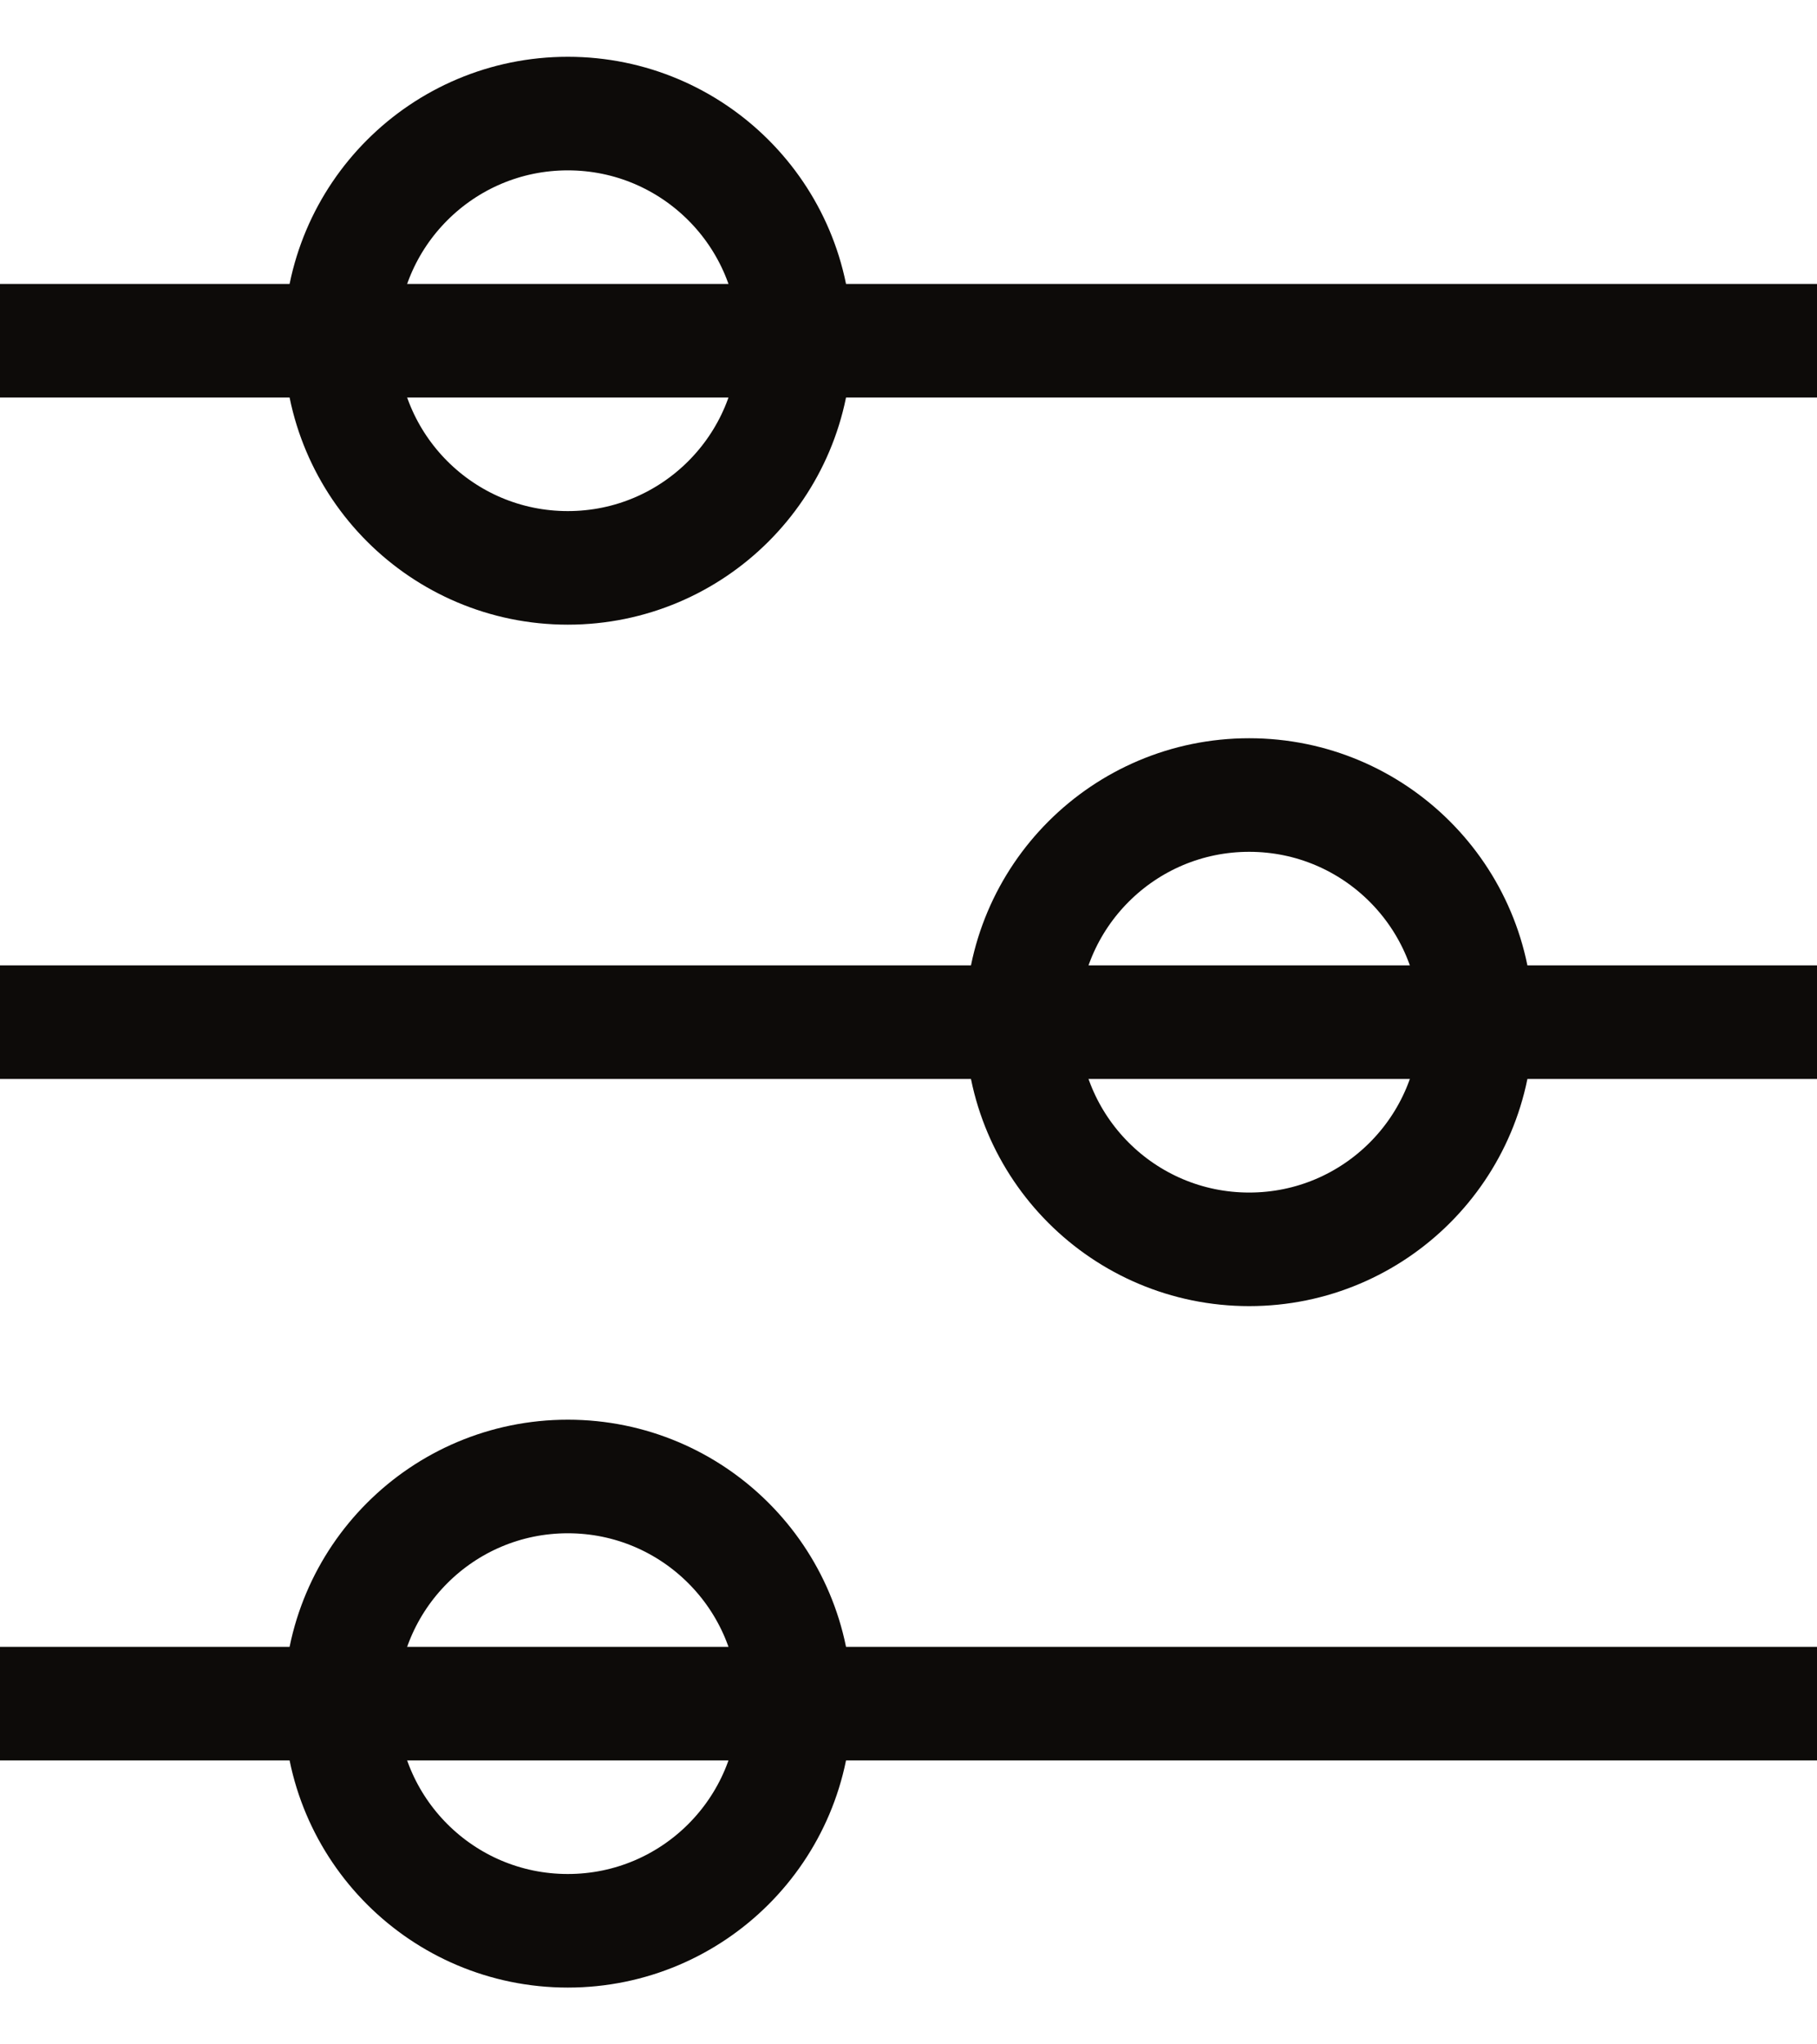
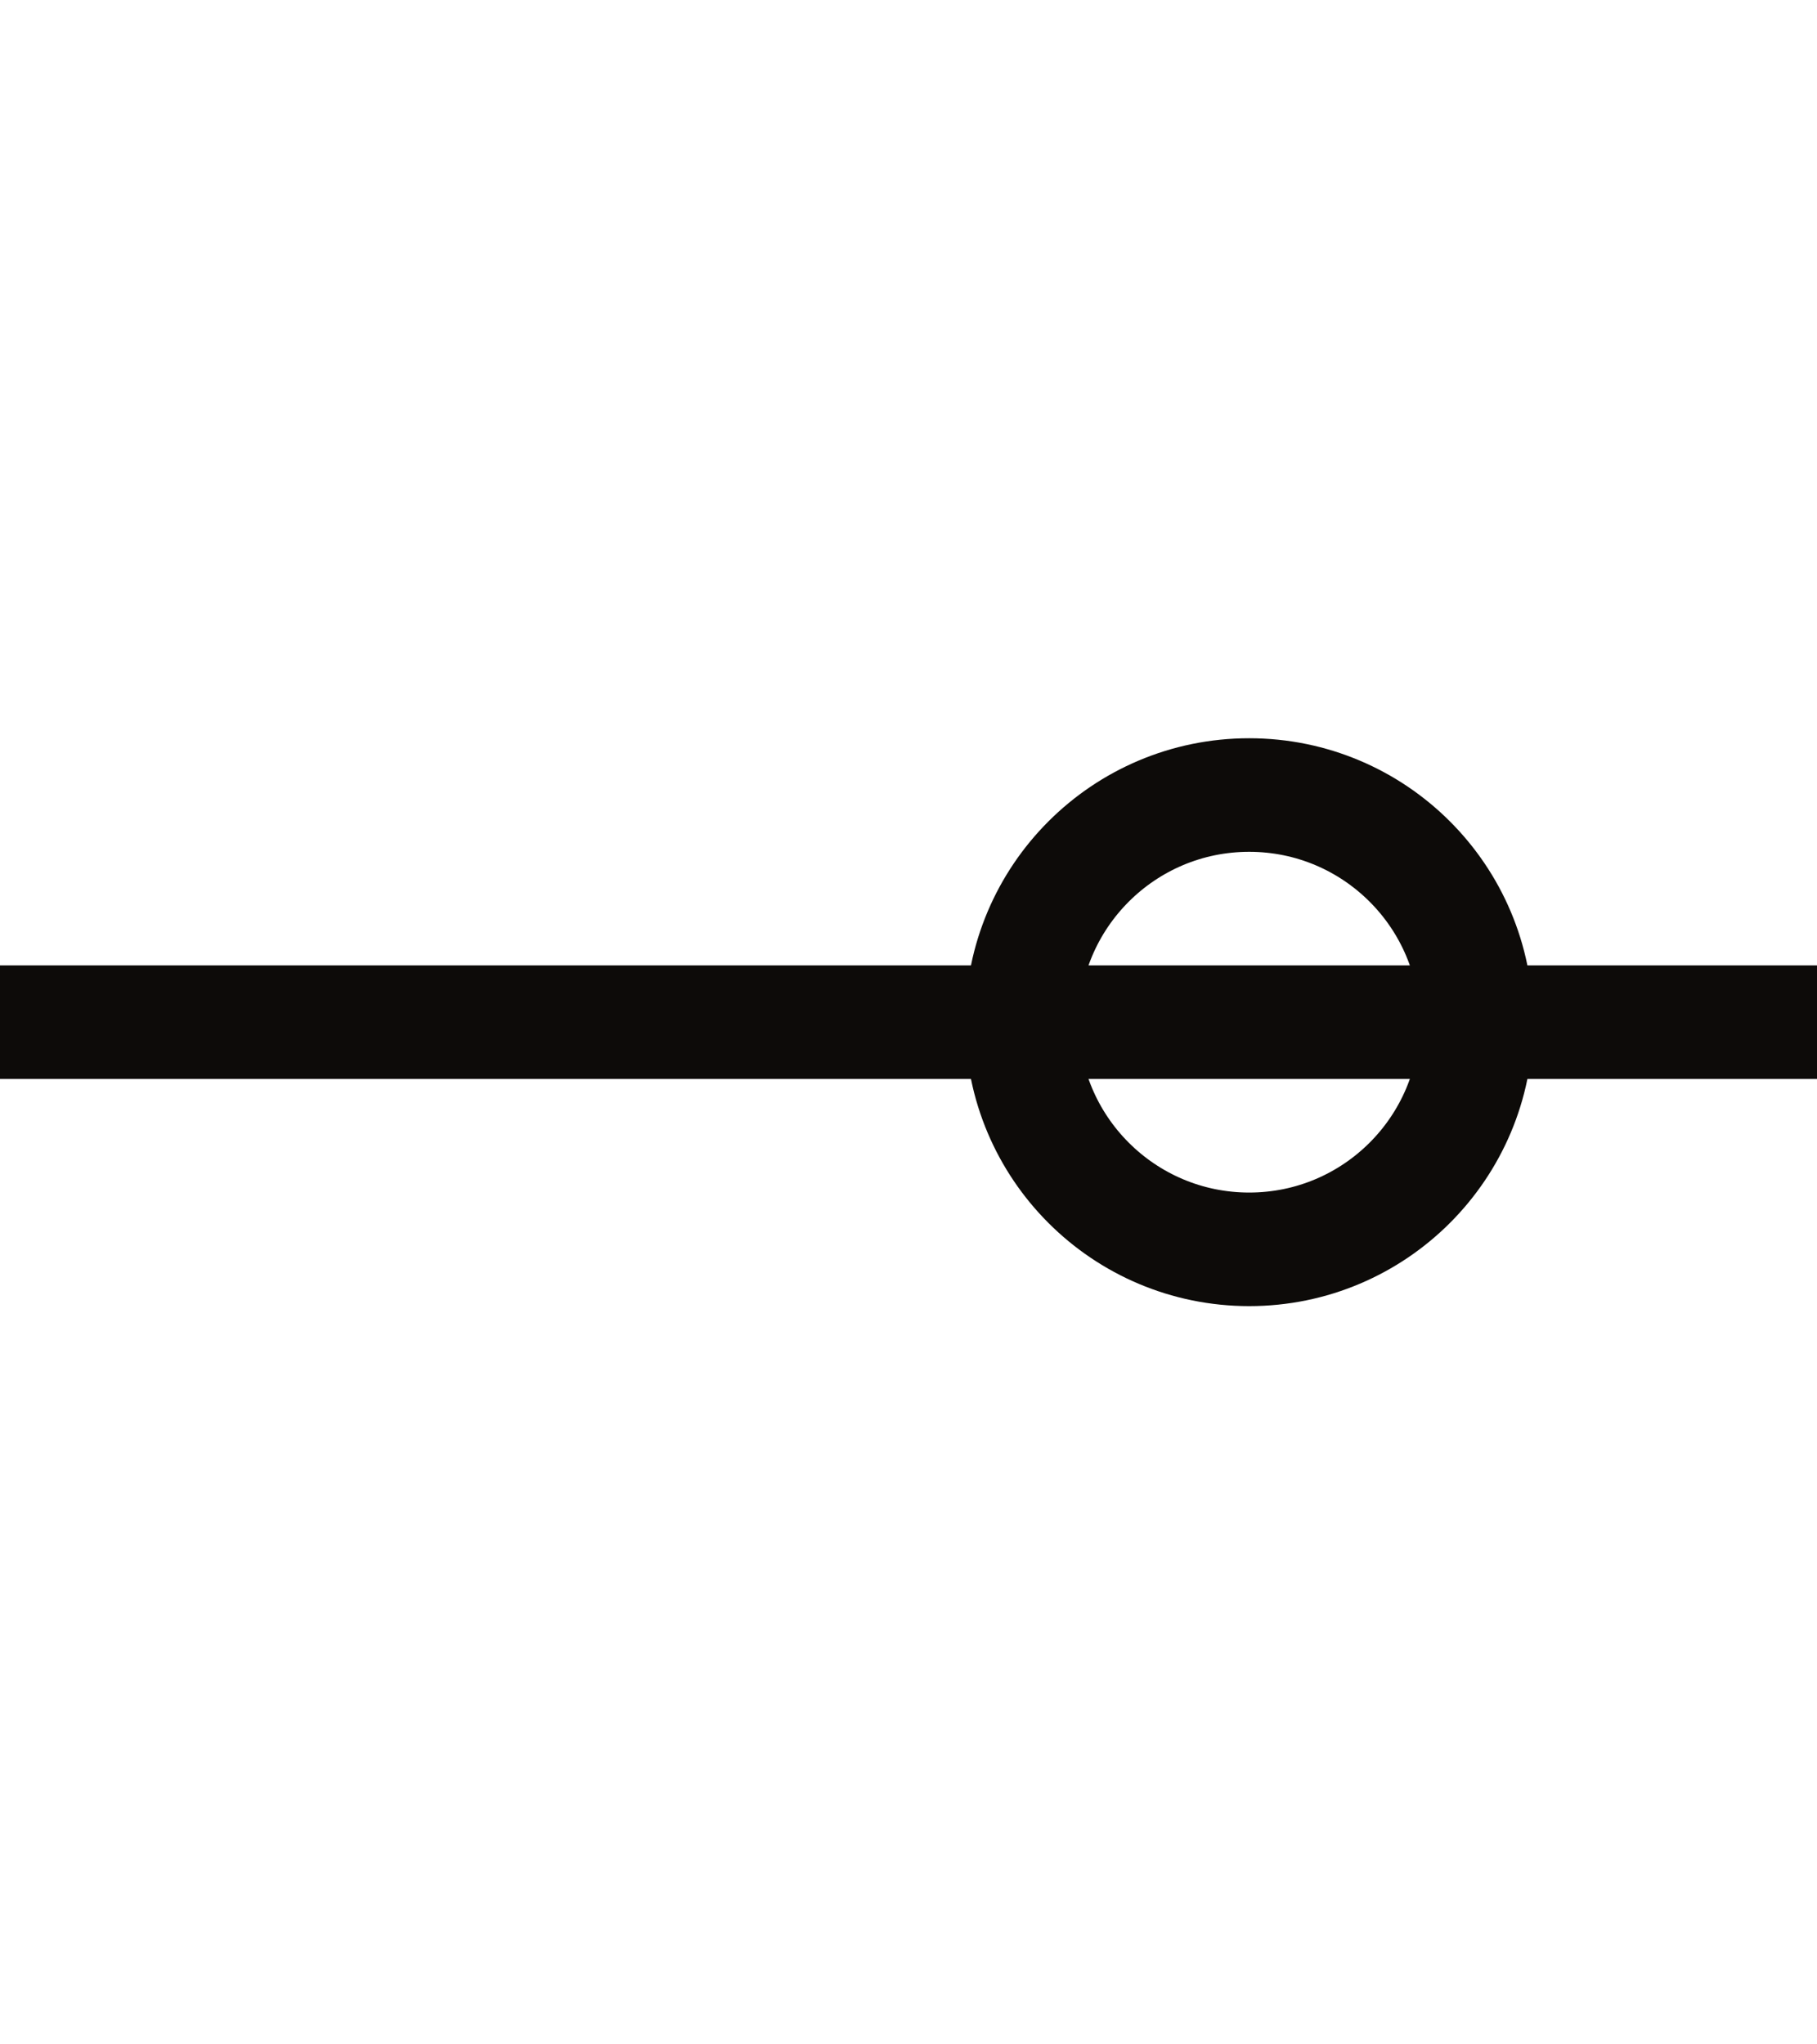
<svg xmlns="http://www.w3.org/2000/svg" width="16" height="18" viewBox="0 0 16 18" fill="none">
  <g id="Group 1134">
    <g id="Group 1000">
-       <path id="Vector 41" d="M0 3H16" stroke="#0D0B09" />
      <path id="Vector 42" d="M0 9H16" stroke="#0D0B09" />
-       <path id="Vector 43" d="M0 15H16" stroke="#0D0B09" />
    </g>
-     <circle id="Ellipse 131" cx="5" cy="3" r="2" stroke="#0D0B09" />
-     <circle id="Ellipse 132" cx="5" cy="15" r="2" stroke="#0D0B09" />
    <circle id="Ellipse 133" cx="11" cy="9" r="2" stroke="#0D0B09" />
  </g>
</svg>